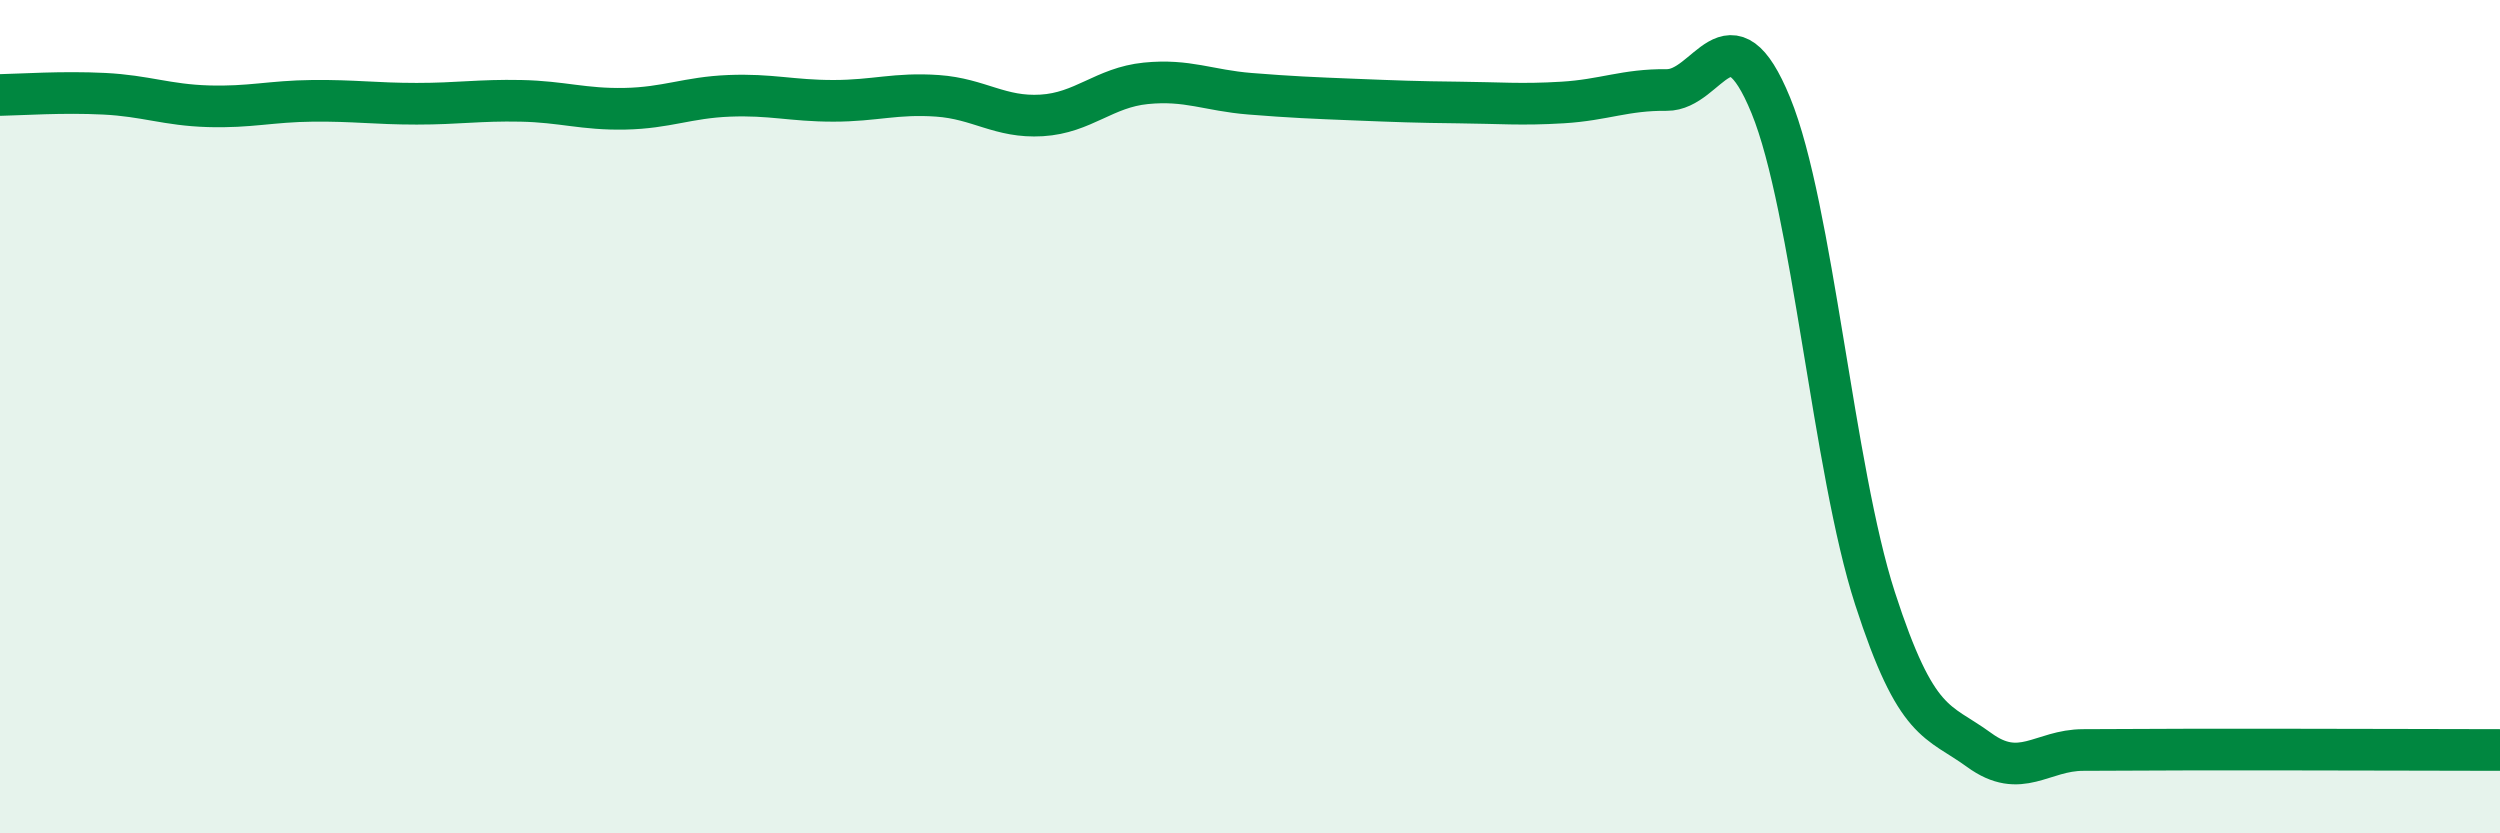
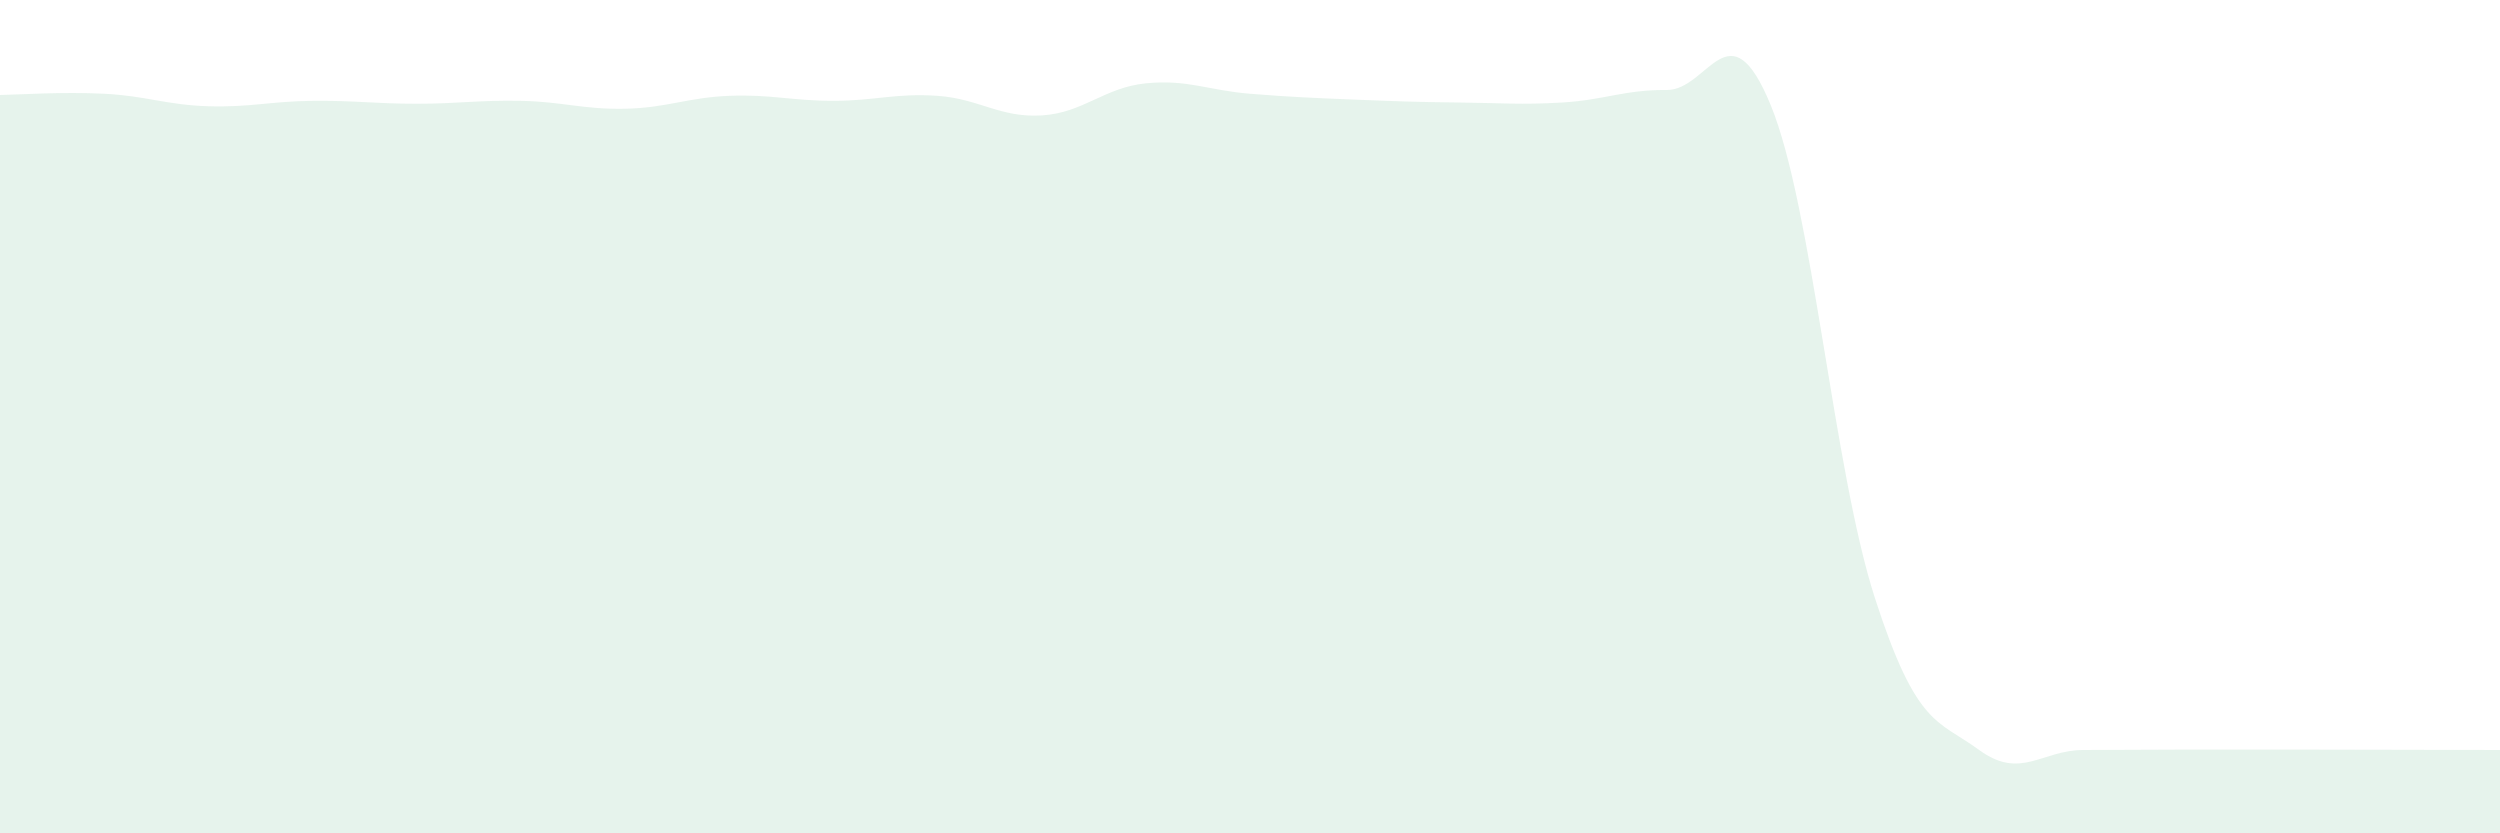
<svg xmlns="http://www.w3.org/2000/svg" width="60" height="20" viewBox="0 0 60 20">
  <path d="M 0,2.28 C 0.5,2.27 1.5,2.2 2.5,2.25 C 3.5,2.3 4,2.52 5,2.55 C 6,2.58 6.5,2.43 7.5,2.42 C 8.5,2.41 9,2.49 10,2.49 C 11,2.49 11.5,2.4 12.5,2.42 C 13.5,2.44 14,2.63 15,2.61 C 16,2.59 16.5,2.34 17.5,2.3 C 18.5,2.26 19,2.42 20,2.42 C 21,2.42 21.5,2.23 22.5,2.3 C 23.5,2.37 24,2.83 25,2.77 C 26,2.71 26.5,2.1 27.5,2 C 28.5,1.9 29,2.17 30,2.25 C 31,2.33 31.5,2.35 32.5,2.39 C 33.5,2.43 34,2.45 35,2.46 C 36,2.47 36.5,2.52 37.5,2.46 C 38.5,2.4 39,2.15 40,2.16 C 41,2.17 41.5,0.09 42.5,2.53 C 43.5,4.97 44,11.27 45,14.36 C 46,17.45 46.5,17.27 47.5,18 C 48.5,18.73 49,18 50,18 C 51,18 51.5,17.99 52.5,17.99 C 53.5,17.99 53.5,17.99 55,17.99 C 56.5,17.99 59,18 60,18L60 20L0 20Z" fill="#008740" opacity="0.1" stroke-linecap="round" stroke-linejoin="round" />
-   <path d="M 0,2.28 C 0.5,2.27 1.5,2.2 2.5,2.25 C 3.5,2.3 4,2.52 5,2.55 C 6,2.58 6.5,2.43 7.5,2.42 C 8.5,2.41 9,2.49 10,2.49 C 11,2.49 11.5,2.4 12.5,2.42 C 13.5,2.44 14,2.63 15,2.61 C 16,2.59 16.5,2.34 17.5,2.3 C 18.5,2.26 19,2.42 20,2.42 C 21,2.42 21.5,2.23 22.5,2.3 C 23.5,2.37 24,2.83 25,2.77 C 26,2.71 26.5,2.1 27.5,2 C 28.5,1.9 29,2.17 30,2.25 C 31,2.33 31.5,2.35 32.5,2.39 C 33.5,2.43 34,2.45 35,2.46 C 36,2.47 36.5,2.52 37.5,2.46 C 38.5,2.4 39,2.15 40,2.16 C 41,2.17 41.5,0.09 42.5,2.53 C 43.5,4.97 44,11.27 45,14.36 C 46,17.45 46.5,17.27 47.5,18 C 48.5,18.73 49,18 50,18 C 51,18 51.5,17.99 52.5,17.99 C 53.5,17.99 53.5,17.99 55,17.99 C 56.5,17.99 59,18 60,18" stroke="#008740" stroke-width="1" fill="none" stroke-linecap="round" stroke-linejoin="round" />
</svg>